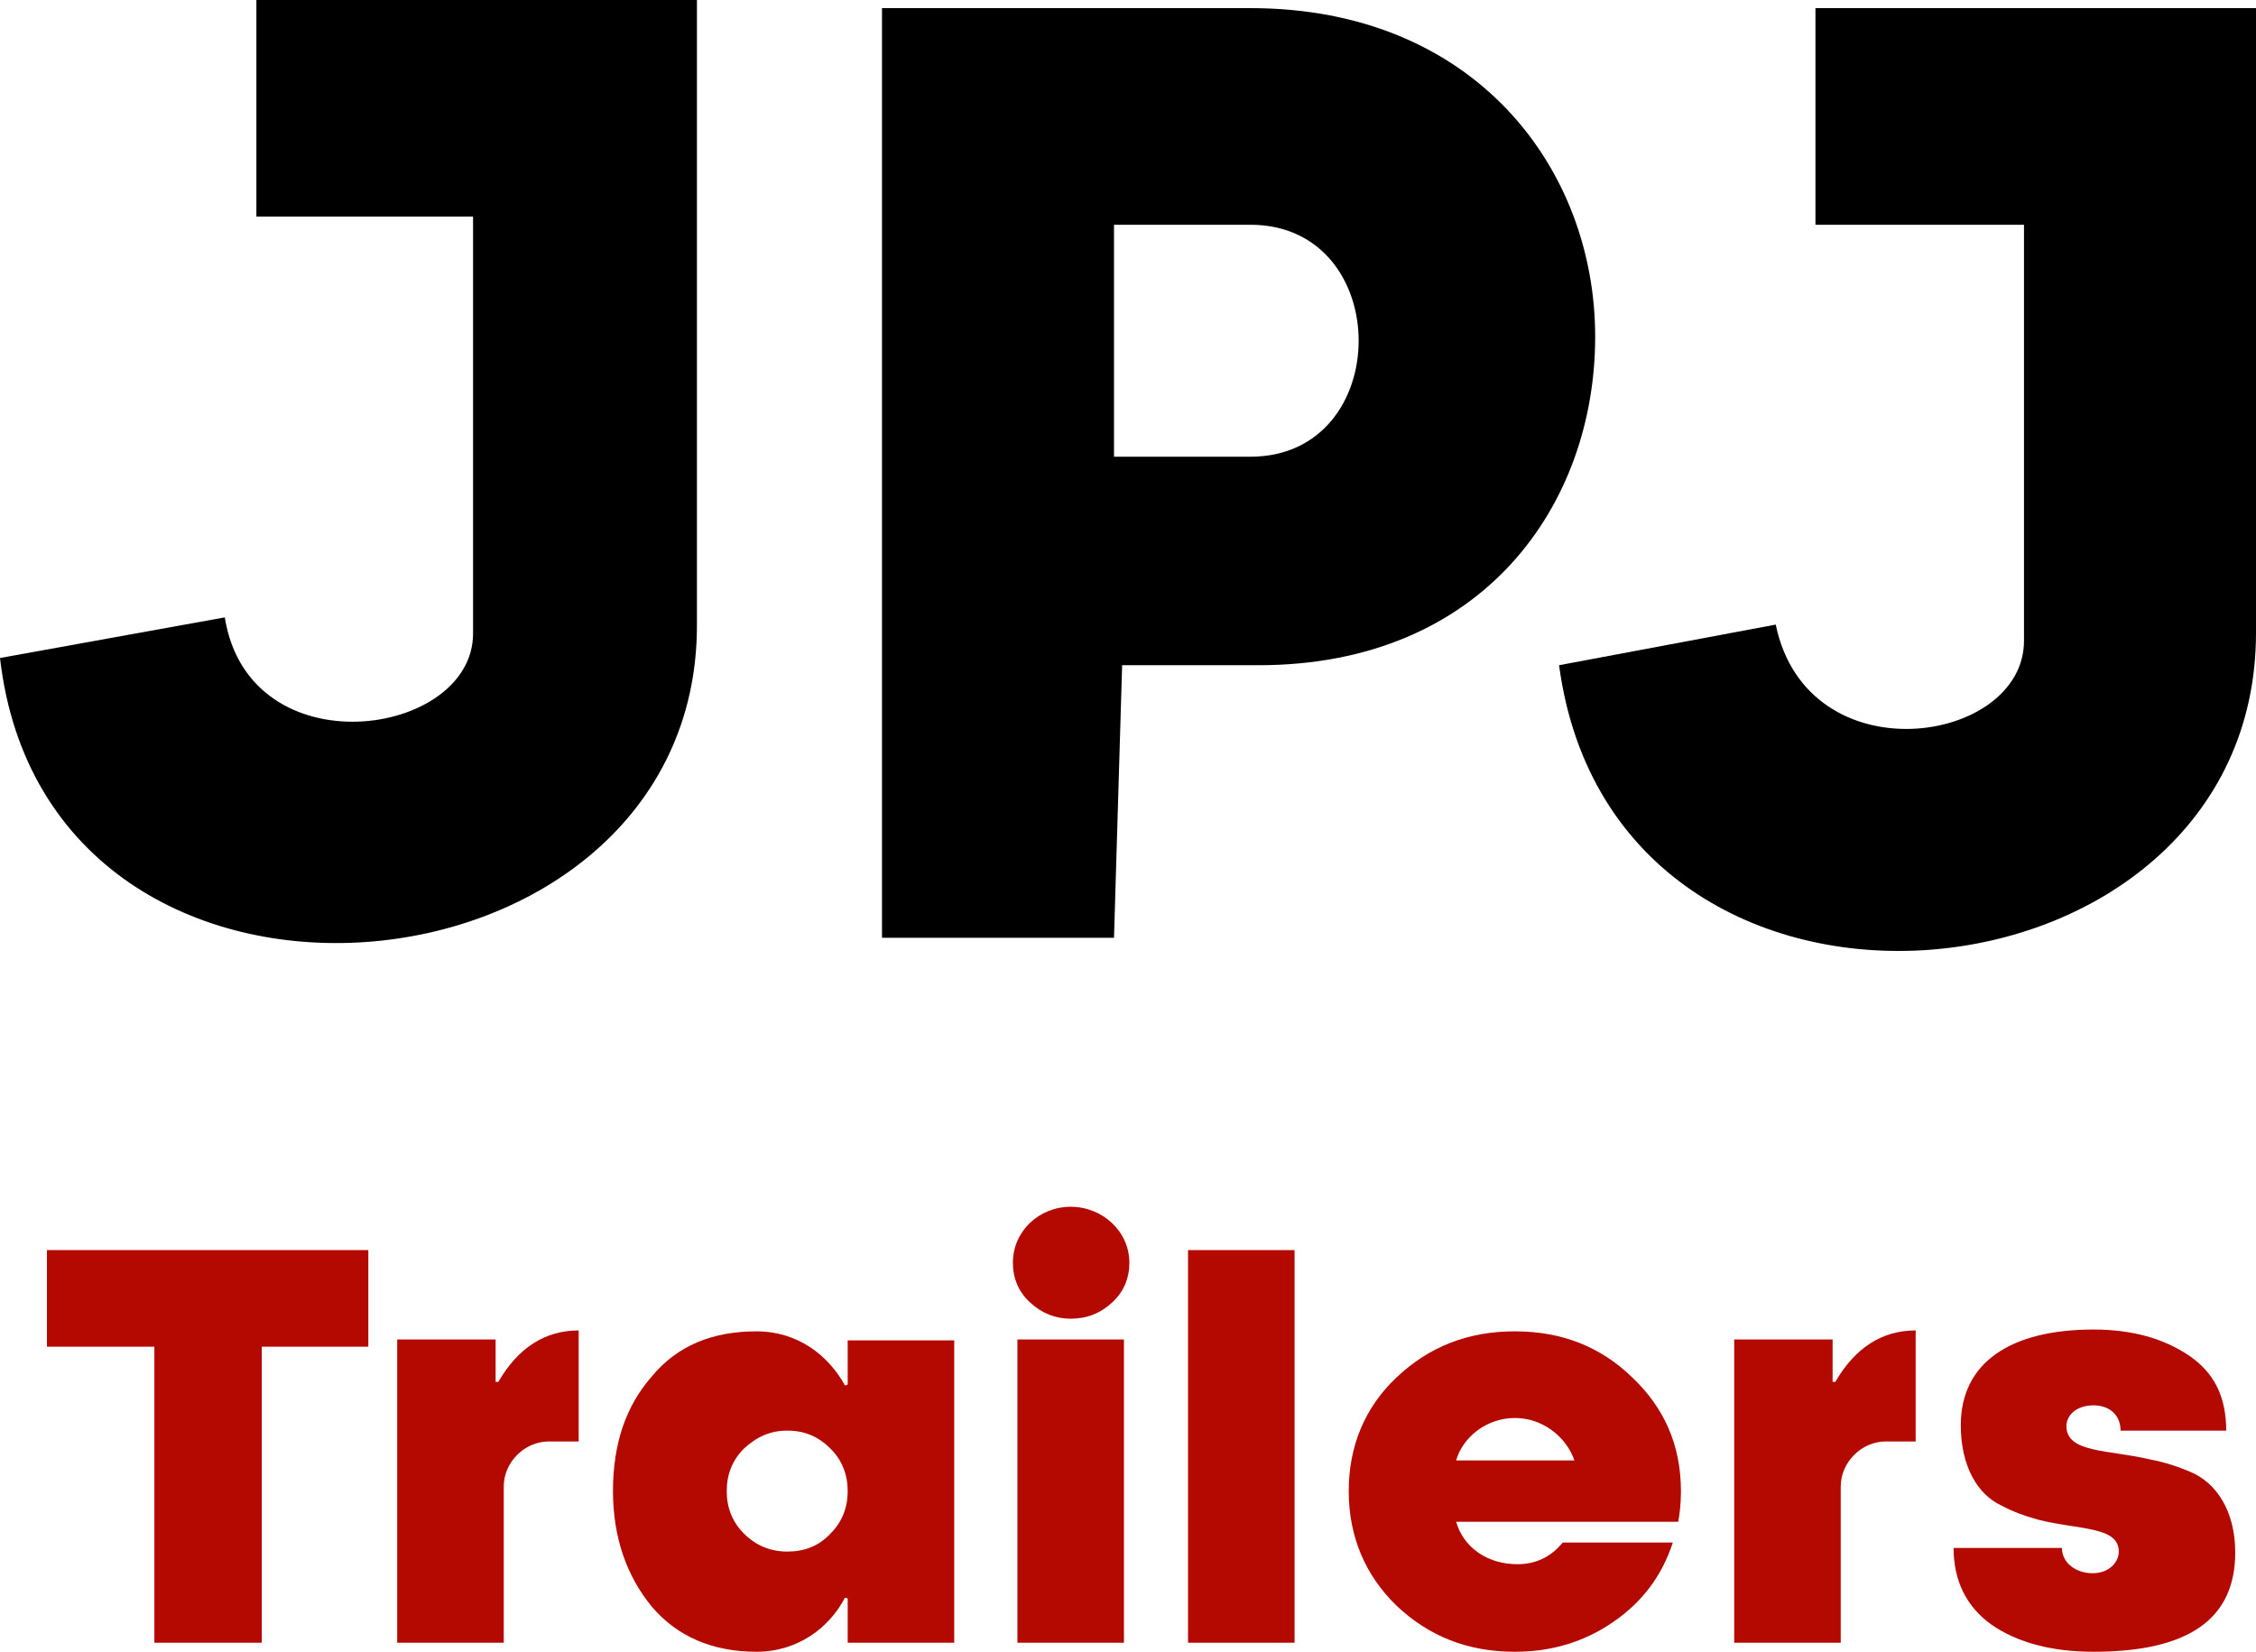
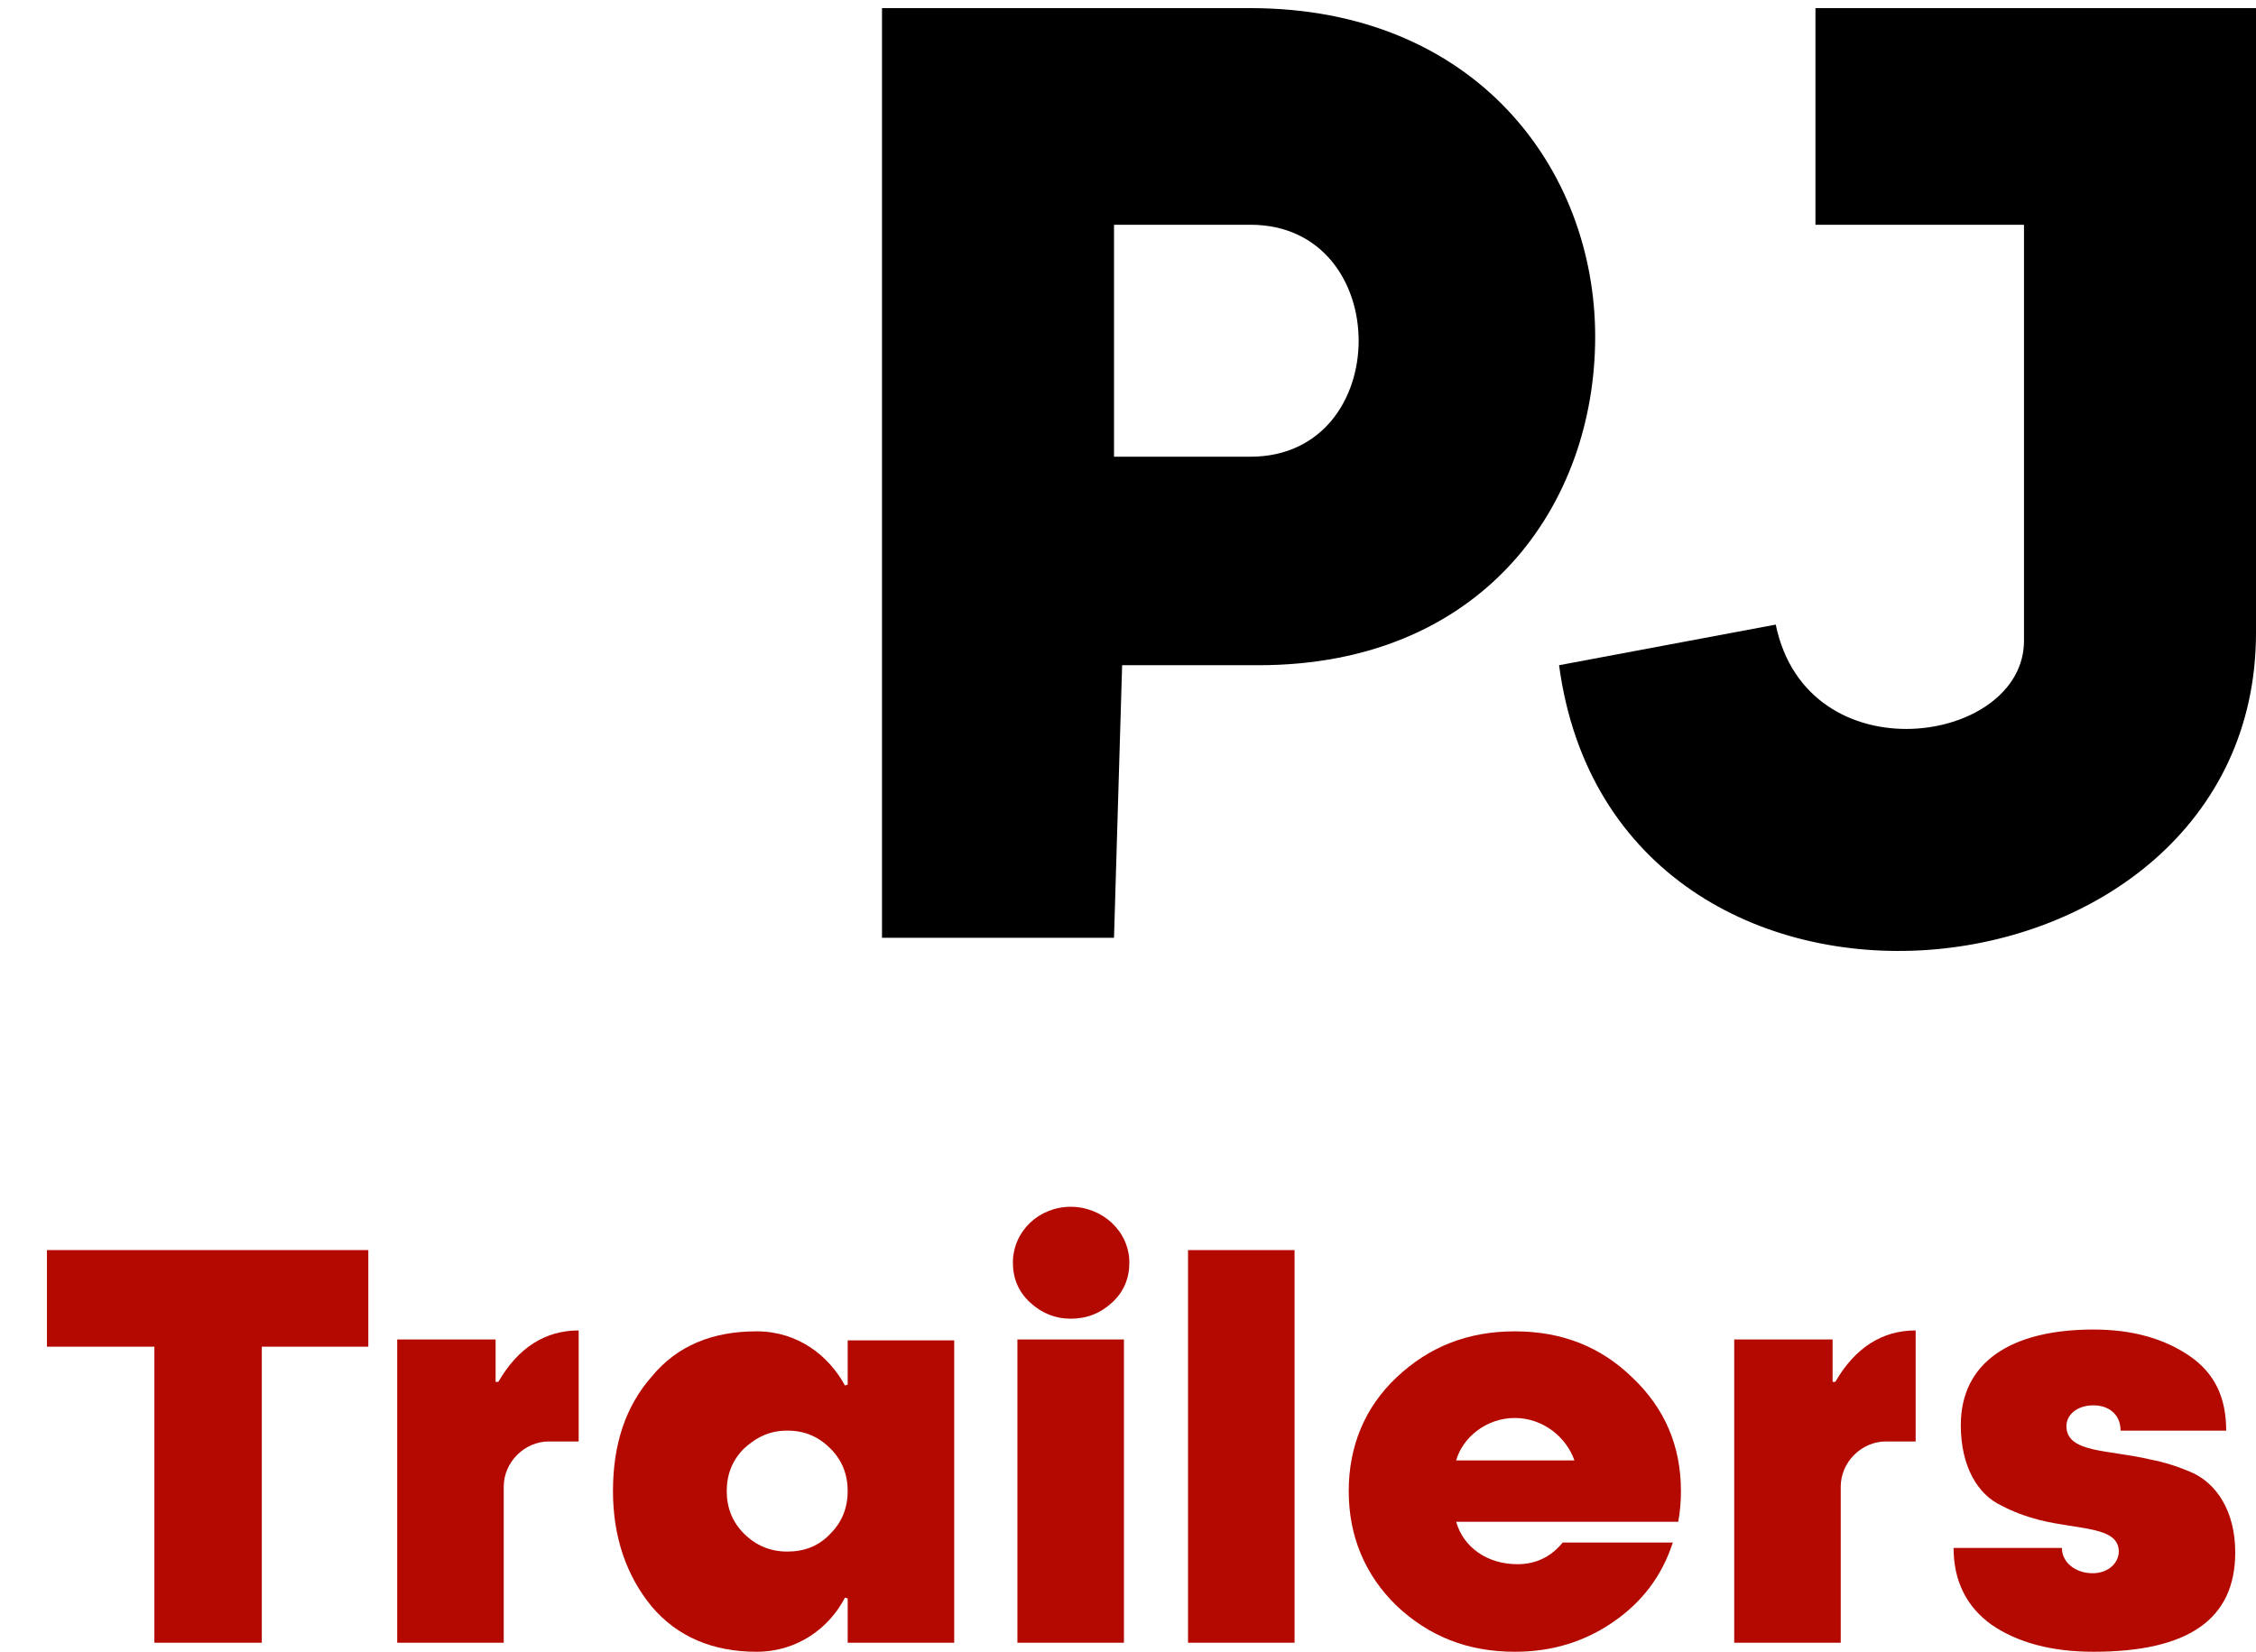
<svg xmlns="http://www.w3.org/2000/svg" version="1.1" id="Layer_1" x="0px" y="0px" viewBox="0 0 249.9 183" style="enable-background:new 0 0 249.9 183;" xml:space="preserve">
  <style type="text/css">
	.st0{fill:#B40900;}
</style>
  <g id="XMLID_4_">
    <path id="XMLID_47_" class="st0" d="M40.8,149.2H29V182H17.1v-32.8H5.2v-10.7h35.6V149.2z" />
    <path id="XMLID_49_" class="st0" d="M55.9,182H44v-33.6h10.9v4.7h0.3c2.2-3.8,5.2-5.7,8.9-5.7v12.3h-3.3c-2.7,0-5,2.3-5,5V182z" />
    <path id="XMLID_51_" class="st0" d="M93.9,182v-4.9l-0.3-0.1c-1.7,3.3-5.2,6-9.8,6c-4.9,0-8.8-1.7-11.6-5   c-2.8-3.4-4.3-7.7-4.3-12.8c0-5.2,1.4-9.4,4.3-12.7c2.8-3.4,6.7-5,11.6-5c4.6,0,8,2.7,9.8,6l0.3-0.1v-4.9h11.8V182H93.9z    M82.4,160.5c-1.3,1.3-1.9,2.9-1.9,4.7s0.6,3.4,1.9,4.7c1.3,1.3,2.9,2,4.8,2c1.9,0,3.5-0.6,4.8-2c1.3-1.3,1.9-2.9,1.9-4.7   s-0.6-3.4-1.9-4.7c-1.3-1.3-2.8-2-4.8-2C85.3,158.5,83.8,159.2,82.4,160.5z" />
    <path id="XMLID_54_" class="st0" d="M118.6,133.7c3.5,0,6.5,2.7,6.5,6.2c0,1.7-0.6,3.2-1.9,4.4c-1.3,1.2-2.8,1.8-4.6,1.8   c-1.7,0-3.2-0.6-4.5-1.8c-1.3-1.2-1.9-2.7-1.9-4.4C112.2,136.4,115.1,133.7,118.6,133.7z M112.7,182v-33.6h11.8V182H112.7z" />
    <path id="XMLID_57_" class="st0" d="M131.6,182v-43.5h11.8V182H131.6z" />
    <path id="XMLID_59_" class="st0" d="M161.3,168.6c0.8,2.8,3.4,4.7,6.8,4.7c2,0,3.7-0.8,5-2.4h12.2c-1.2,3.7-3.4,6.6-6.6,8.8   c-3.2,2.2-6.8,3.3-10.9,3.3c-5.2,0-9.5-1.7-13.1-5.1c-3.5-3.4-5.3-7.7-5.3-12.7s1.8-9.3,5.3-12.6c3.6-3.4,7.9-5.1,13.1-5.1   s9.5,1.7,13,5.1c3.6,3.4,5.4,7.6,5.4,12.6c0,1.2-0.1,2.3-0.3,3.4H161.3z M161.3,161.8h13.1c-0.9-2.6-3.5-4.7-6.6-4.7   C164.6,157.1,162,159.3,161.3,161.8z" />
    <path id="XMLID_62_" class="st0" d="M203.9,182h-11.8v-33.6H203v4.7h0.3c2.2-3.8,5.2-5.7,8.9-5.7v12.3h-3.3c-2.7,0-5,2.3-5,5V182z" />
    <path id="XMLID_64_" class="st0" d="M228.4,171.5c0,1.6,1.5,2.8,3.4,2.8c1.8,0,2.9-1.2,2.9-2.4c0-2.8-4.4-2.4-8.8-3.5   c-1.5-0.4-2.9-0.9-4.2-1.6c-2.6-1.2-4.5-4.3-4.5-8.9c0-7,5.6-10.6,14.7-10.6c4.3,0,7.8,1,10.6,2.9s4.1,4.6,4.1,8.3h-11.7   c0-1.7-1.2-2.8-3-2.8c-1.9,0-3,1.1-3,2.3c0,3,4.7,2.6,9.3,3.7c1.6,0.3,3.1,0.8,4.5,1.4c2.8,1.2,4.9,4.3,4.9,8.9   c0,7.4-5.2,11-15.7,11c-4.6,0-8.4-1-11.3-3c-2.8-2-4.2-4.9-4.2-8.5H228.4z" />
  </g>
  <g id="Group_3698" transform="translate(4)">
    <g id="Path_2069">
-       <path id="XMLID_45_" d="M20.9,68.4c2.7,16.9,27.5,13.3,27.5,1.8V24h-24V0h48.8v69.3c0,42.6-71.9,49.7-77.2,3.6L20.9,68.4z" />
-     </g>
+       </g>
    <g id="Path_2070">
      <path id="XMLID_44_" d="M119.4,103.9H93.7V0.9h40.8c24.9,0,38.2,17.8,38.2,36.4s-12.4,36.4-37.3,36.4h-15.1L119.4,103.9z     M134.5,24.9h-15.1v25.7h15.1C150.5,50.6,150.5,24.9,134.5,24.9" />
    </g>
    <g id="Path_2071">
      <path id="XMLID_43_" d="M168.7,73.7c6.2,46.2,77.2,39.1,77.2-3.6V0.9h-48.8v24h23.1V71c0,11.5-24,15.1-27.5-1.8L168.7,73.7z" />
    </g>
  </g>
</svg>